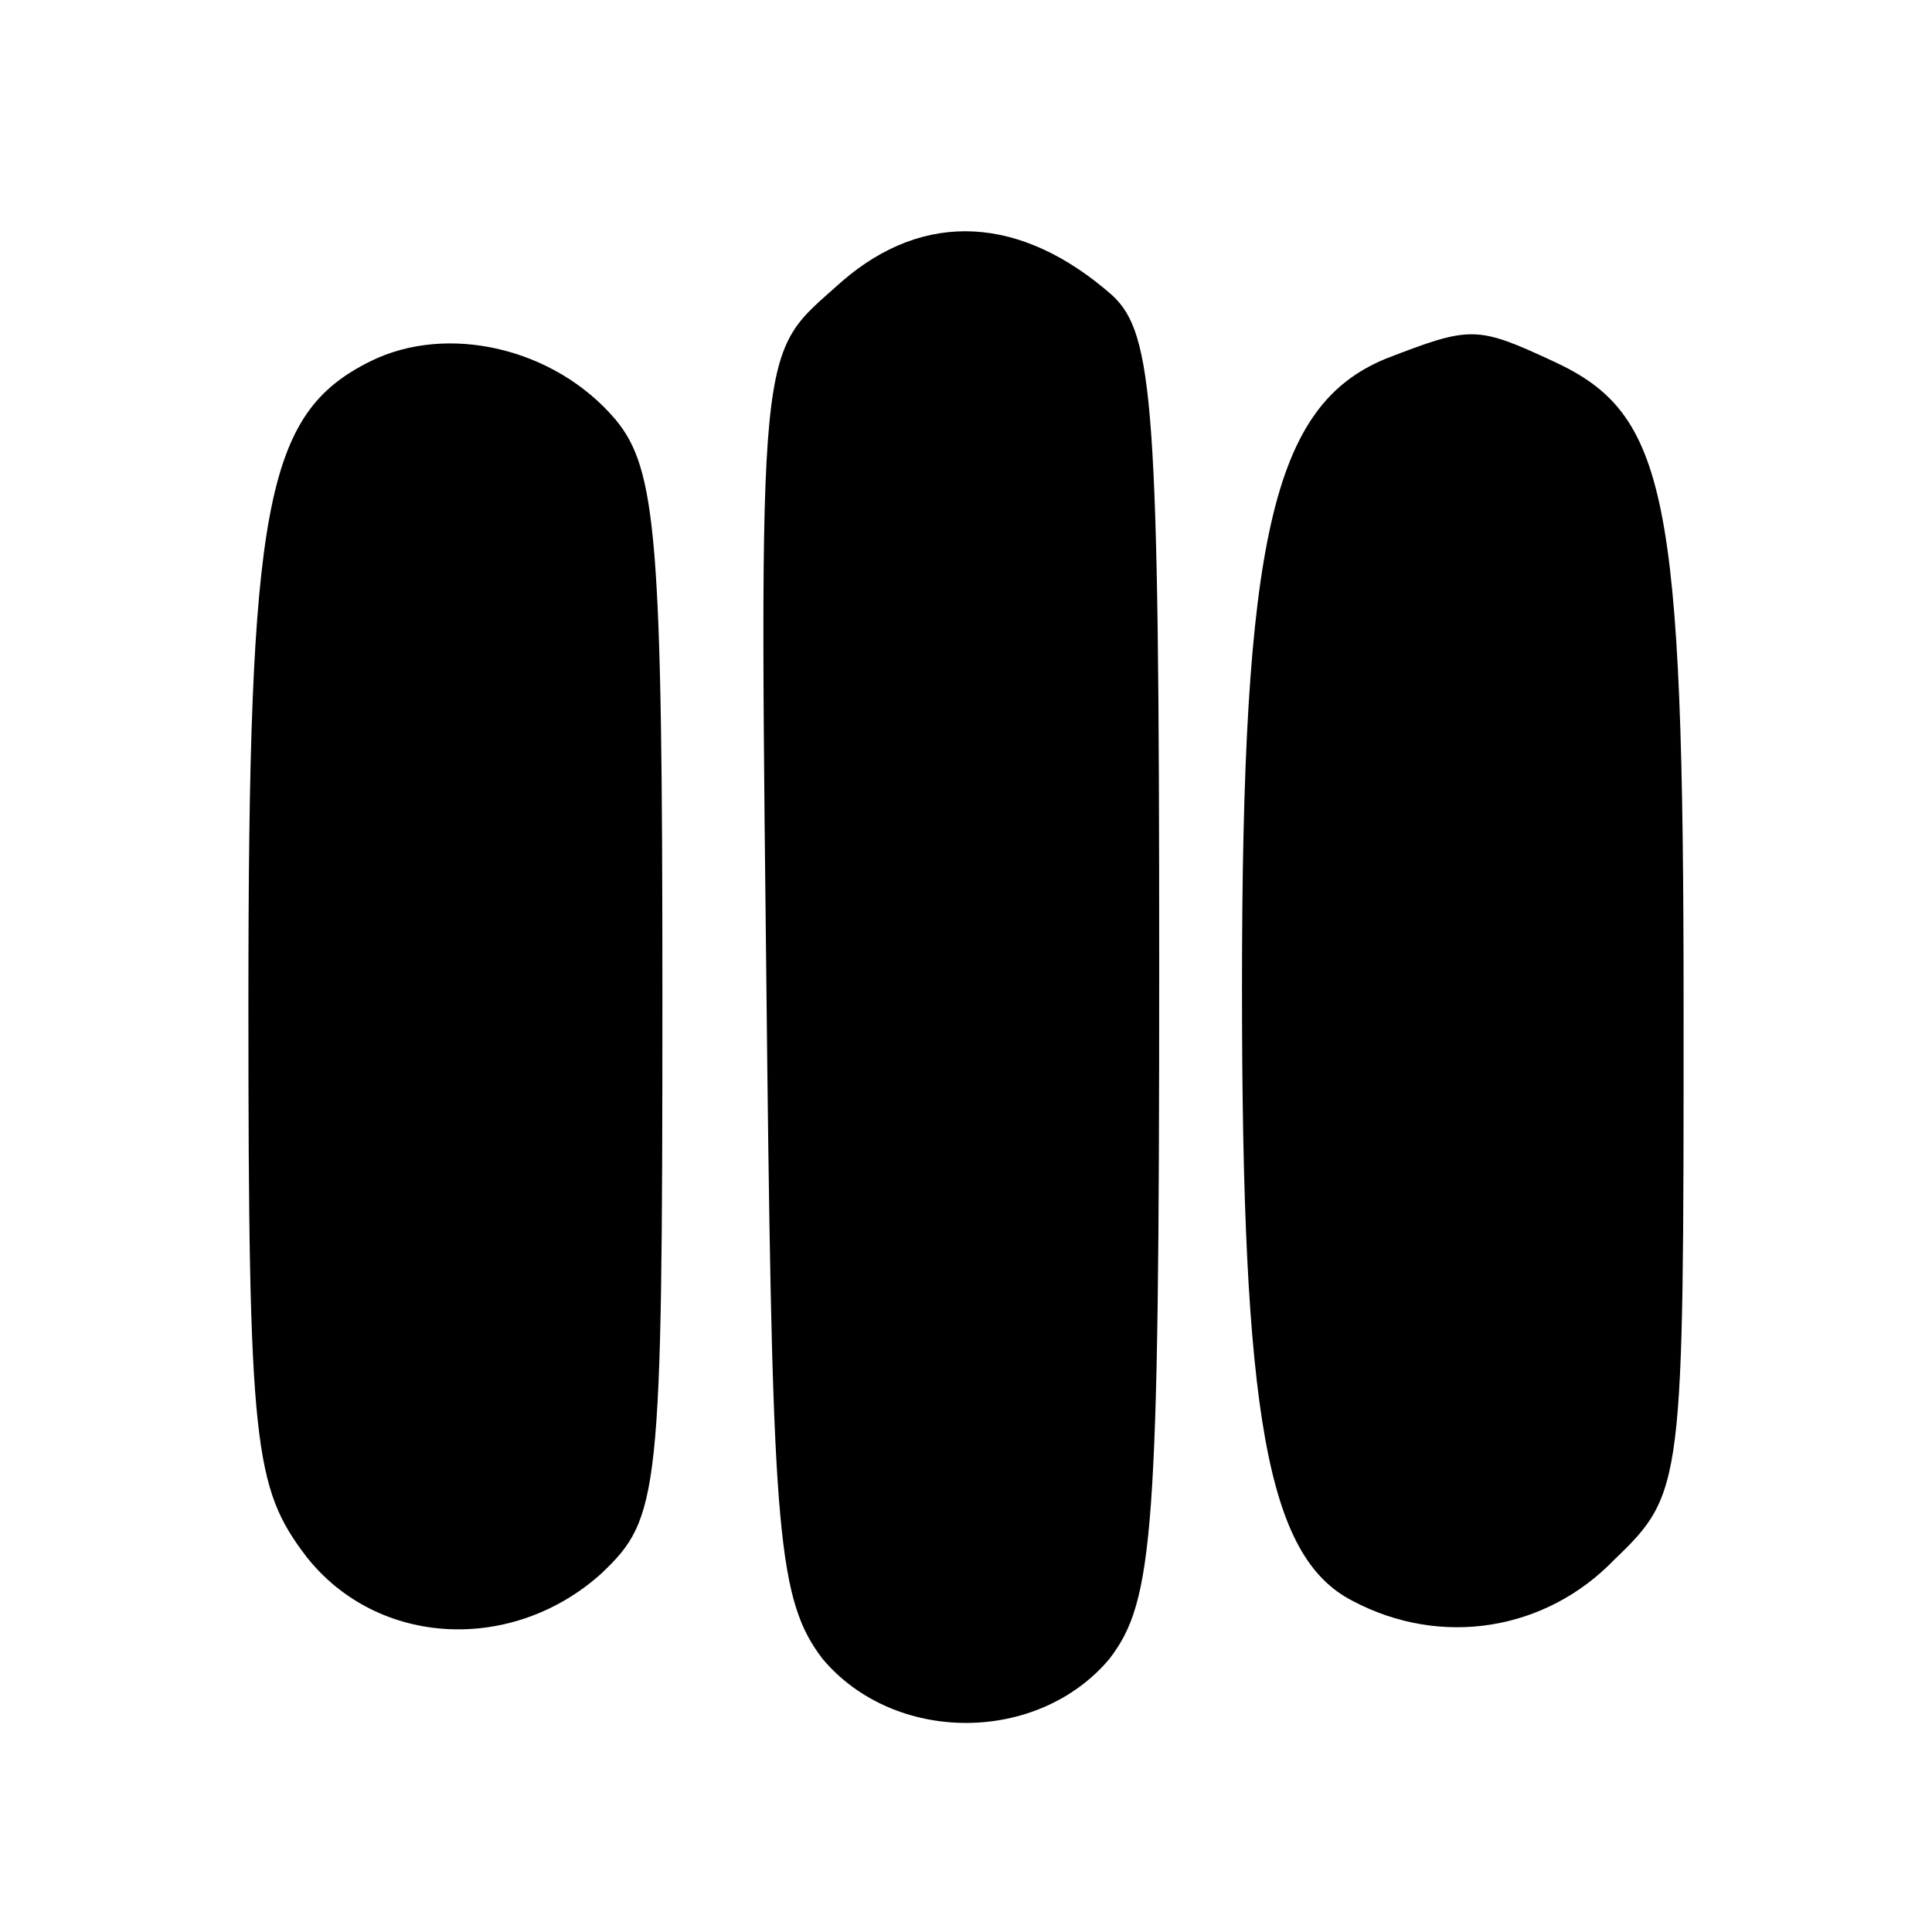
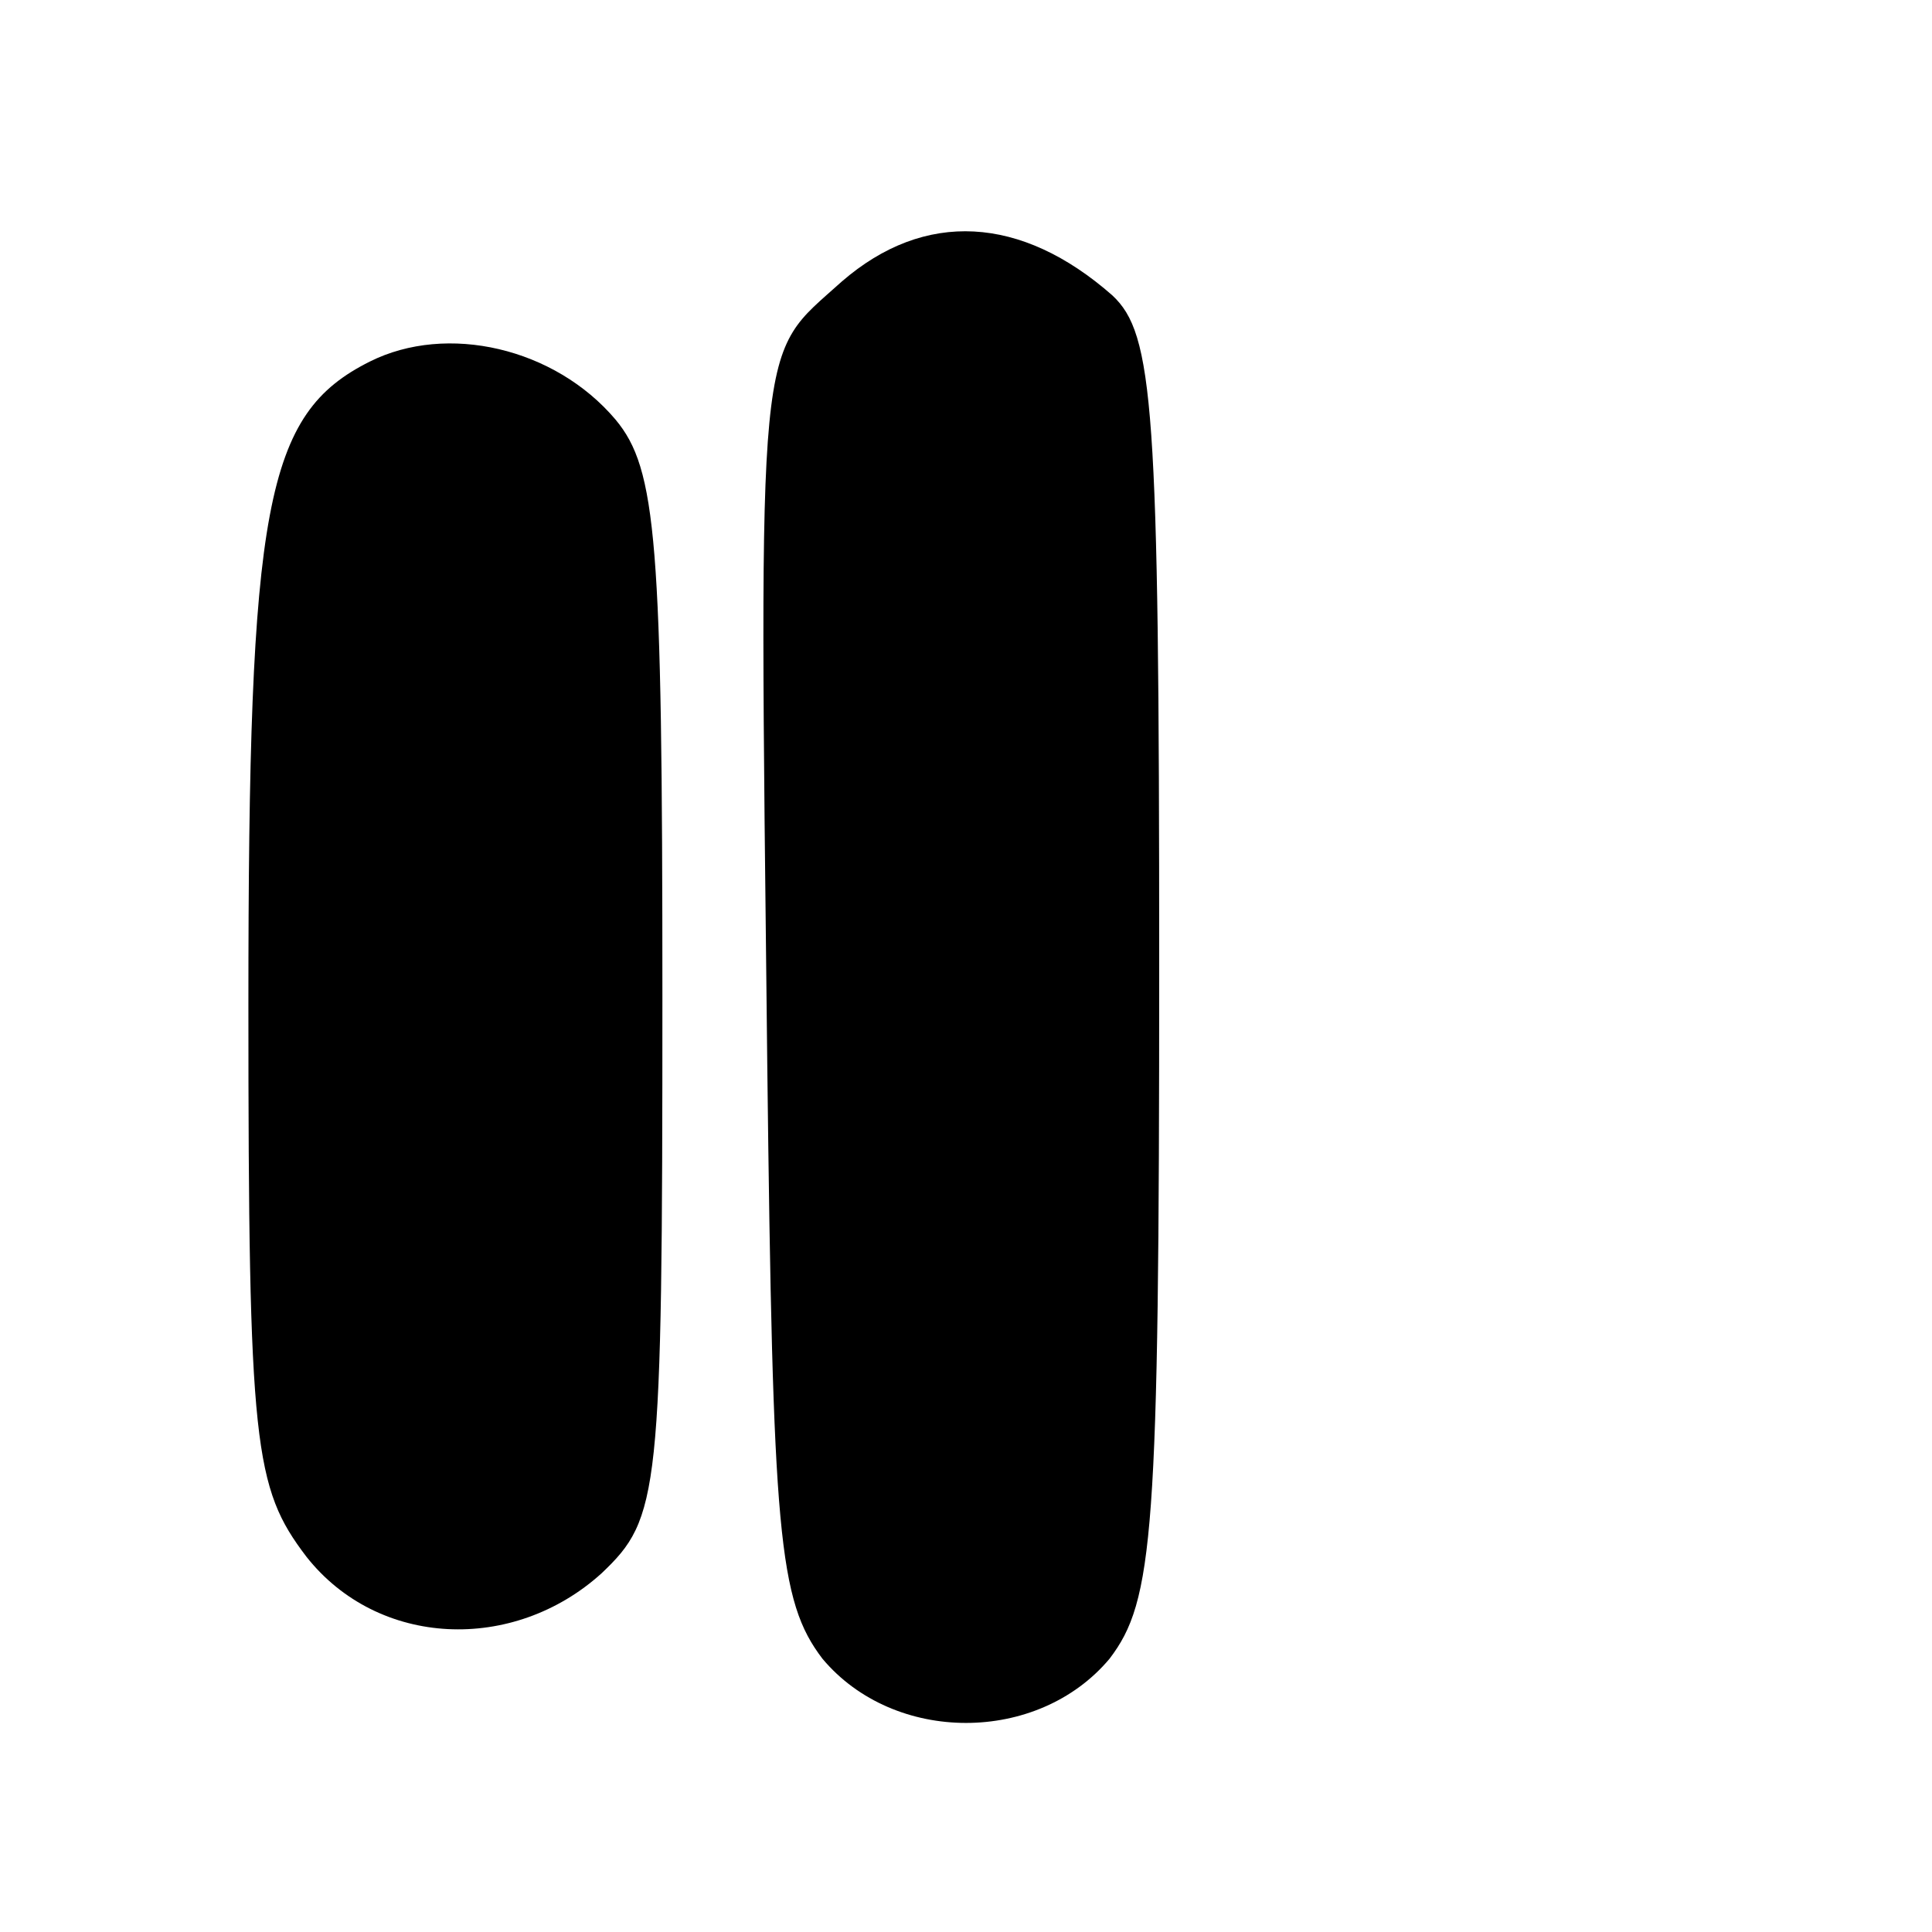
<svg xmlns="http://www.w3.org/2000/svg" version="1.0" width="70pt" height="70pt" viewBox="0 0 70 70" preserveAspectRatio="xMidYMid meet">
  <g transform="translate(0,70) scale(0.1,-0.1)" fill="#000000" stroke="none">
    <path d="M305 598 c-31 -28 -30 -14 -27 -284 2 -170 4 -194 20 -215 26 -31 78 -31 104 0 16 21 18 45 18 251 0 203 -2 229 -17 243 -33 29 -68 31 -98 5z" />
    <path d="M134 569 c-38 -19 -44 -52 -44 -233 0 -160 2 -175 21 -200 26 -33 75 -35 107 -6 21 20 22 28 22 209 0 165 -2 191 -17 209 -22 26 -61 35 -89 21z" />
-     <path d="M502 570 c-41 -17 -52 -65 -52 -228 0 -155 9 -206 40 -222 32 -17 70 -11 95 15 25 24 25 27 25 199 0 187 -6 216 -47 235 -28 13 -30 13 -61 1z" />
  </g>
</svg>